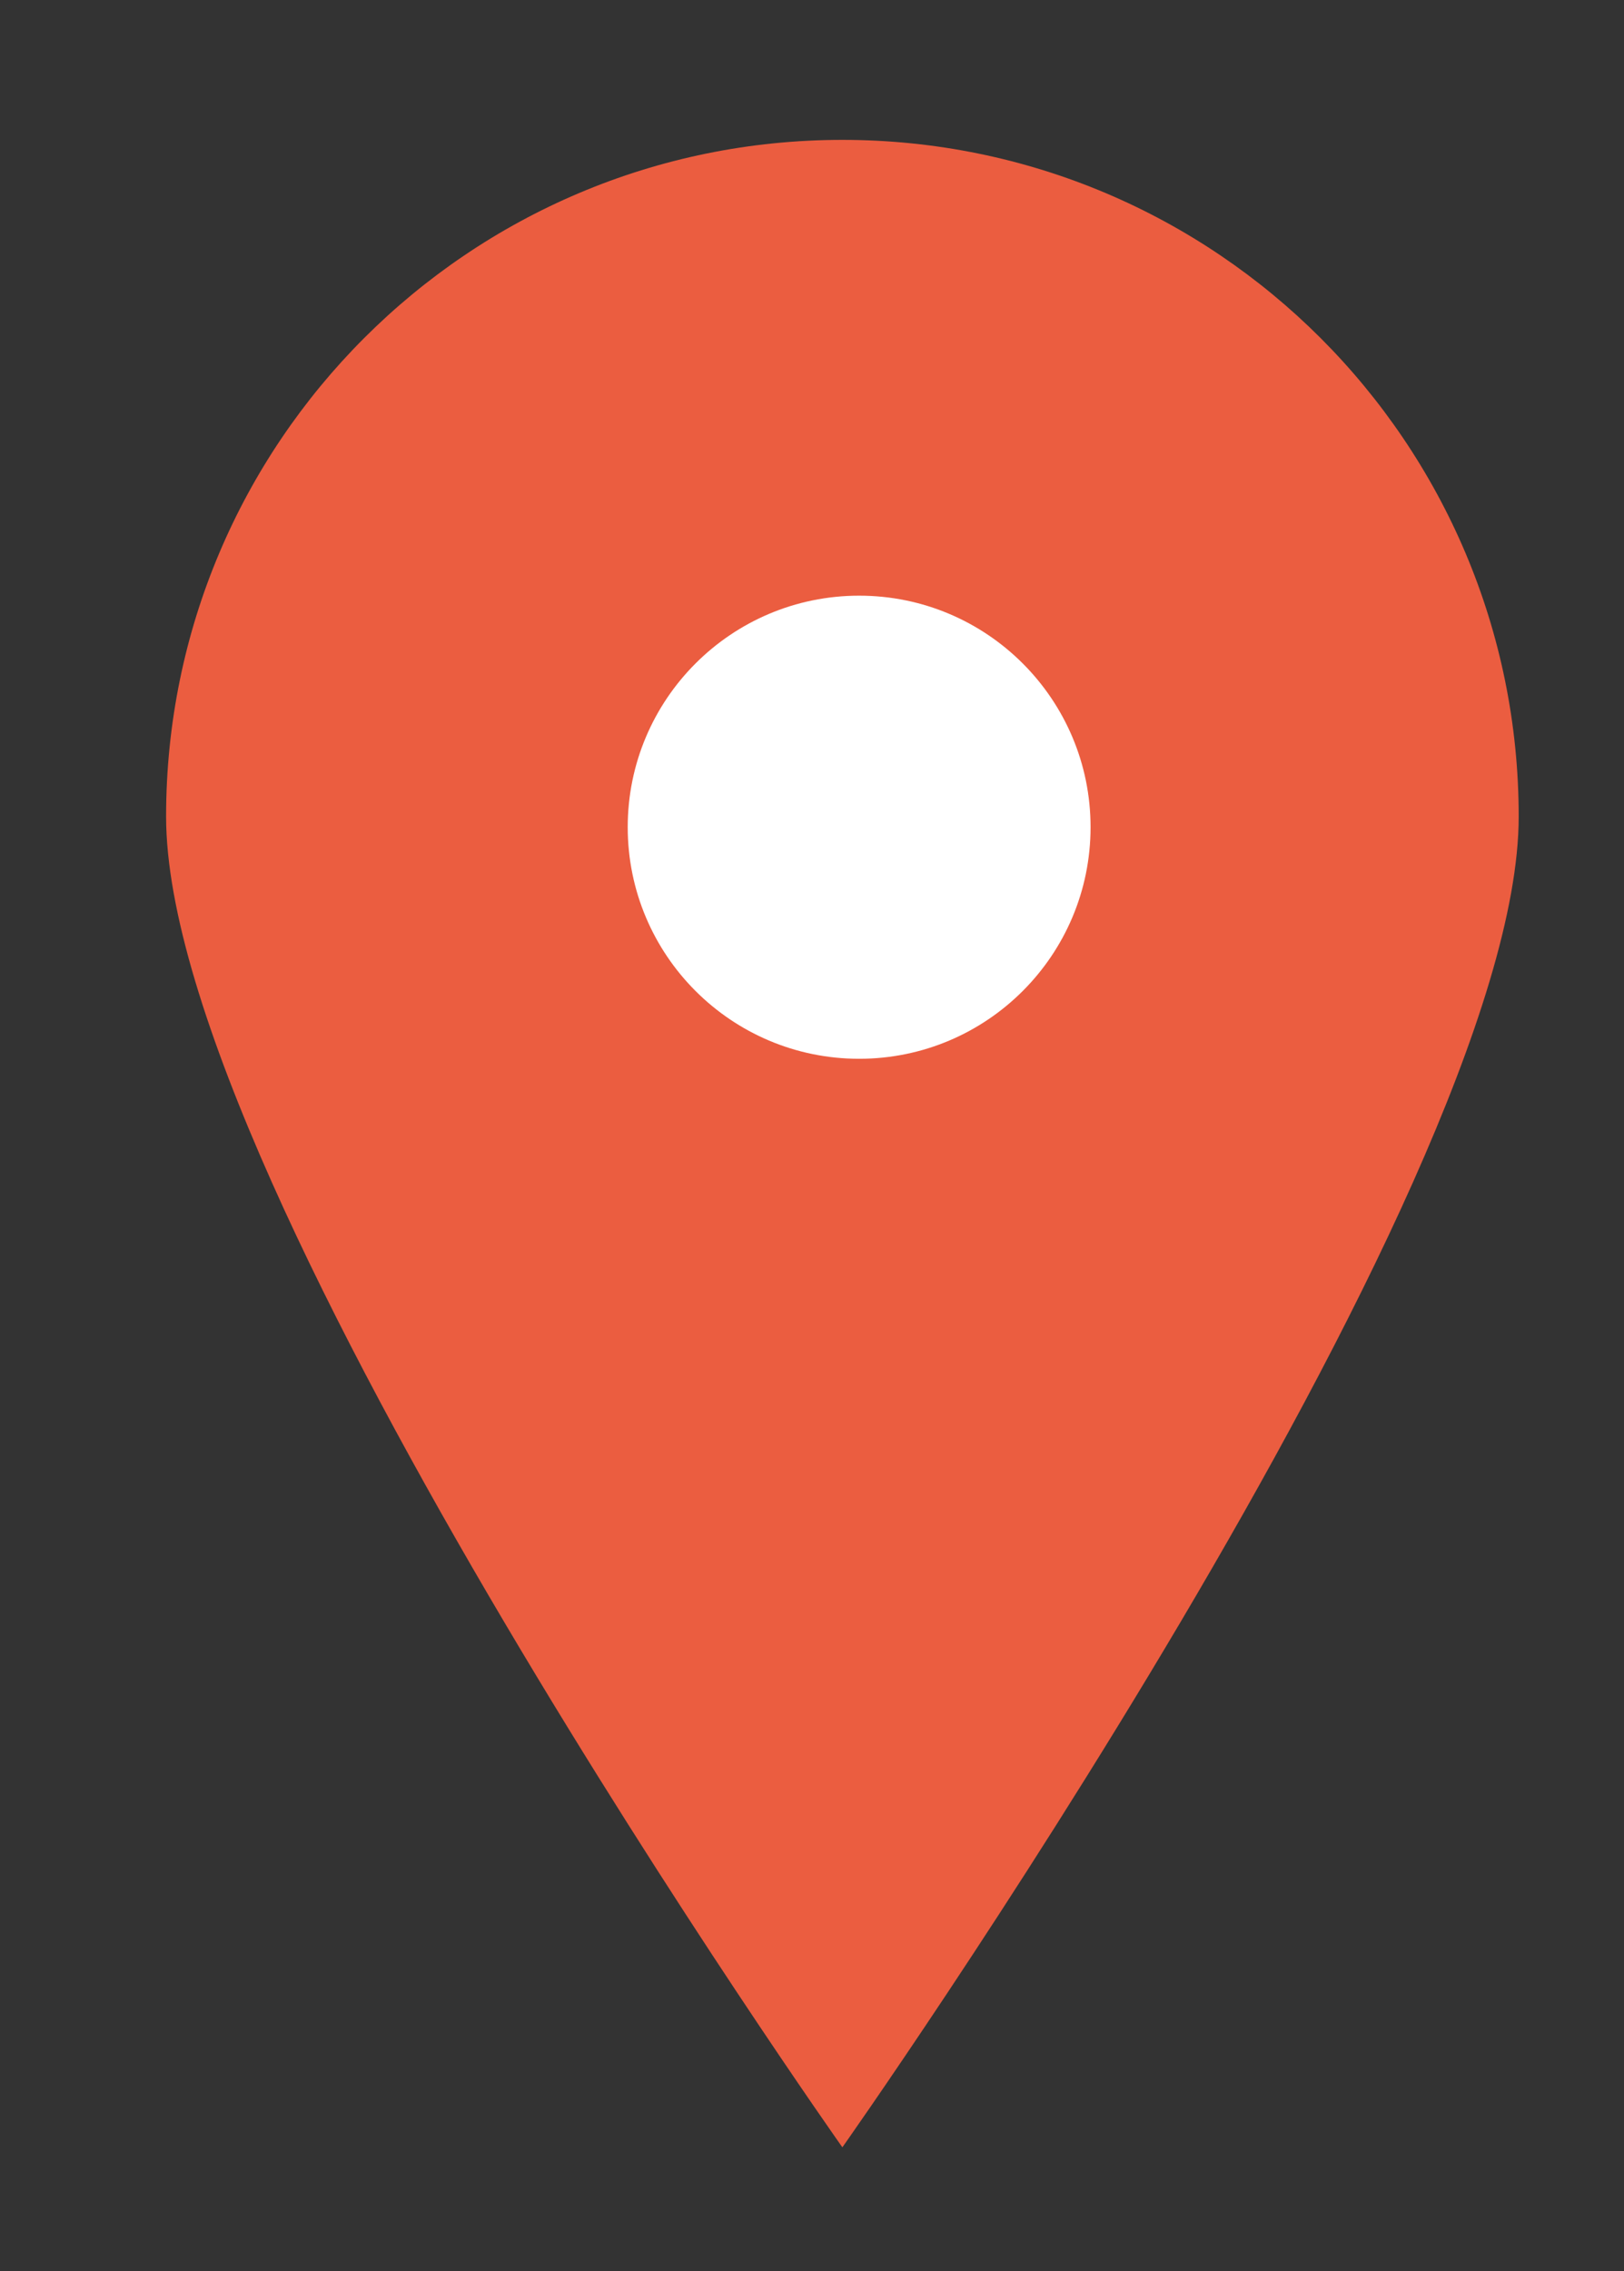
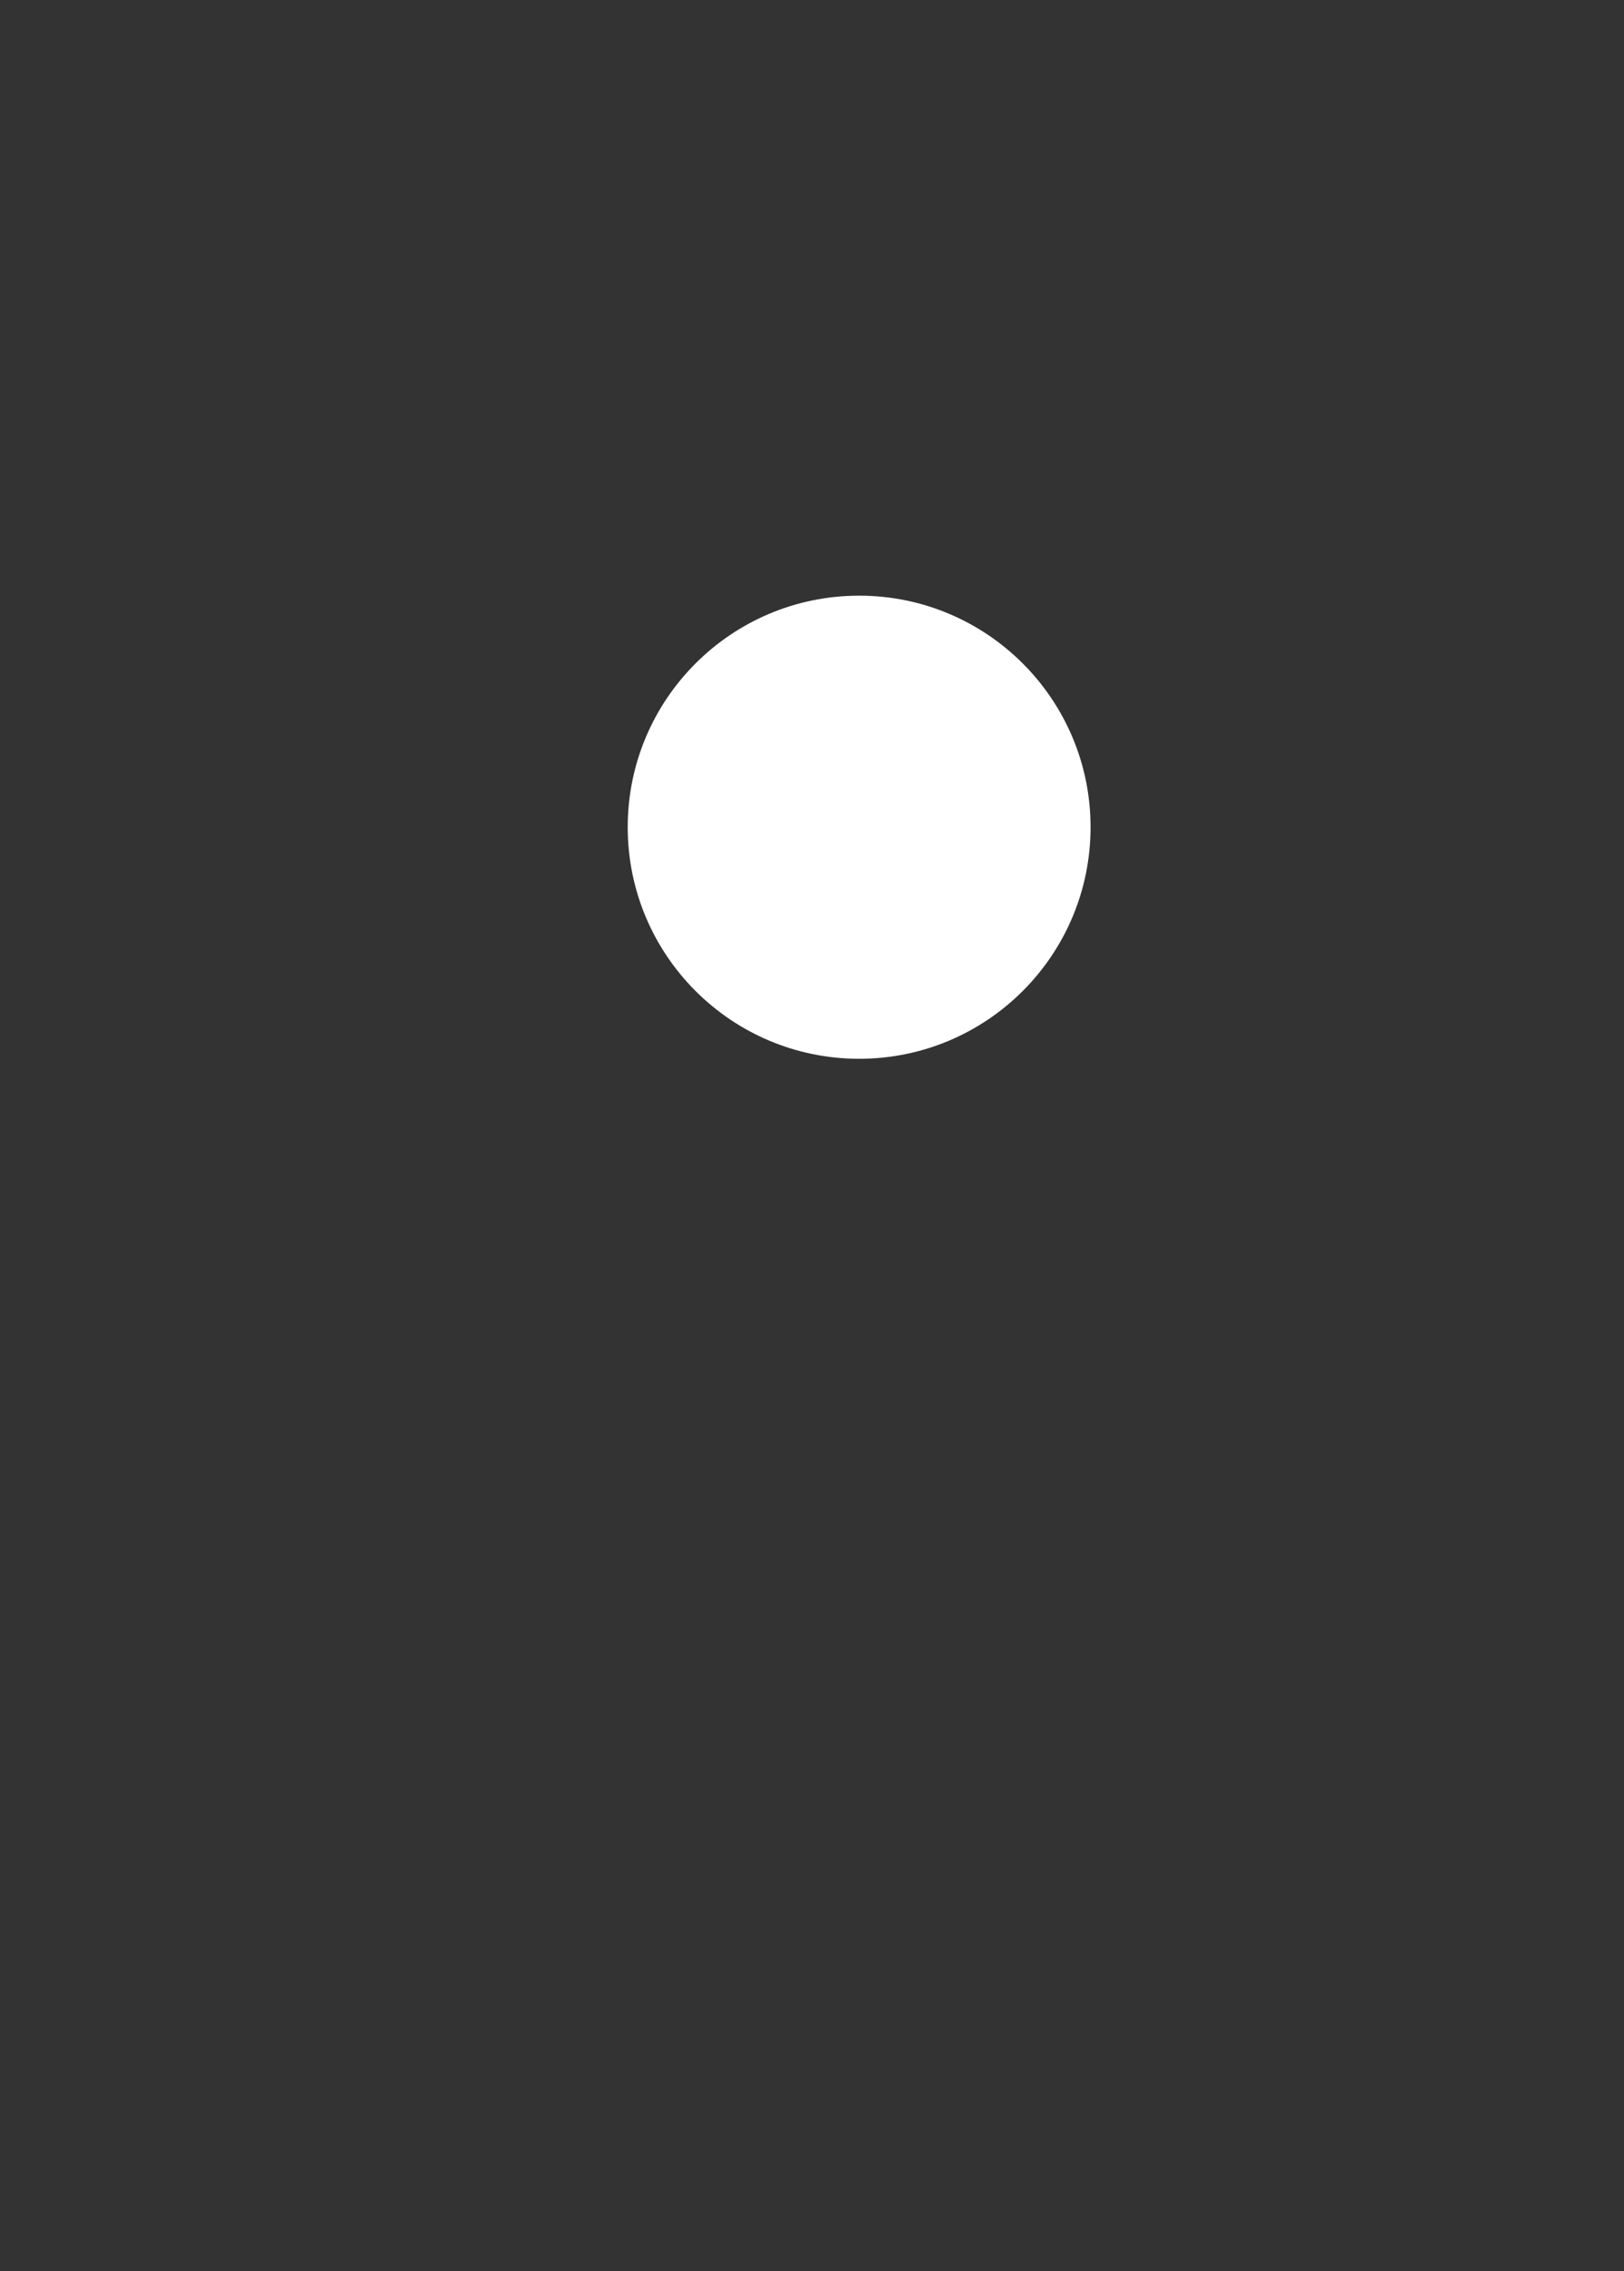
<svg xmlns="http://www.w3.org/2000/svg" xmlns:xlink="http://www.w3.org/1999/xlink" version="1.1" id="Ebene_1" x="0px" y="0px" viewBox="0 0 29.333 41" enable-background="new 0 0 29.333 41" xml:space="preserve">
  <rect x="0" y="0" width="29.333" height="41" fill="#333333" stroke="none" />
  <g>
    <defs>
      <rect id="SVGID_1_" x="3" y="2.523" width="24.431" height="36.24" />
    </defs>
    <clipPath id="SVGID_2_">
      <use xlink:href="#SVGID_1_" overflow="visible" />
    </clipPath>
-     <path clip-path="url(#SVGID_2_)" fill="#EB5D40" d="M15.215,38.763c0,0,12.216-17.277,12.216-24.023   c0-6.747-5.47-12.215-12.216-12.215S3,7.993,3,14.74C3,21.486,15.215,38.763,15.215,38.763" />
    <path clip-path="url(#SVGID_2_)" fill="#FFFFFF" d="M15.518,19.113c2.309,0,4.18-1.872,4.18-4.181c0-2.307-1.871-4.179-4.18-4.179   s-4.18,1.872-4.18,4.179C11.338,17.241,13.209,19.113,15.518,19.113" />
  </g>
</svg>